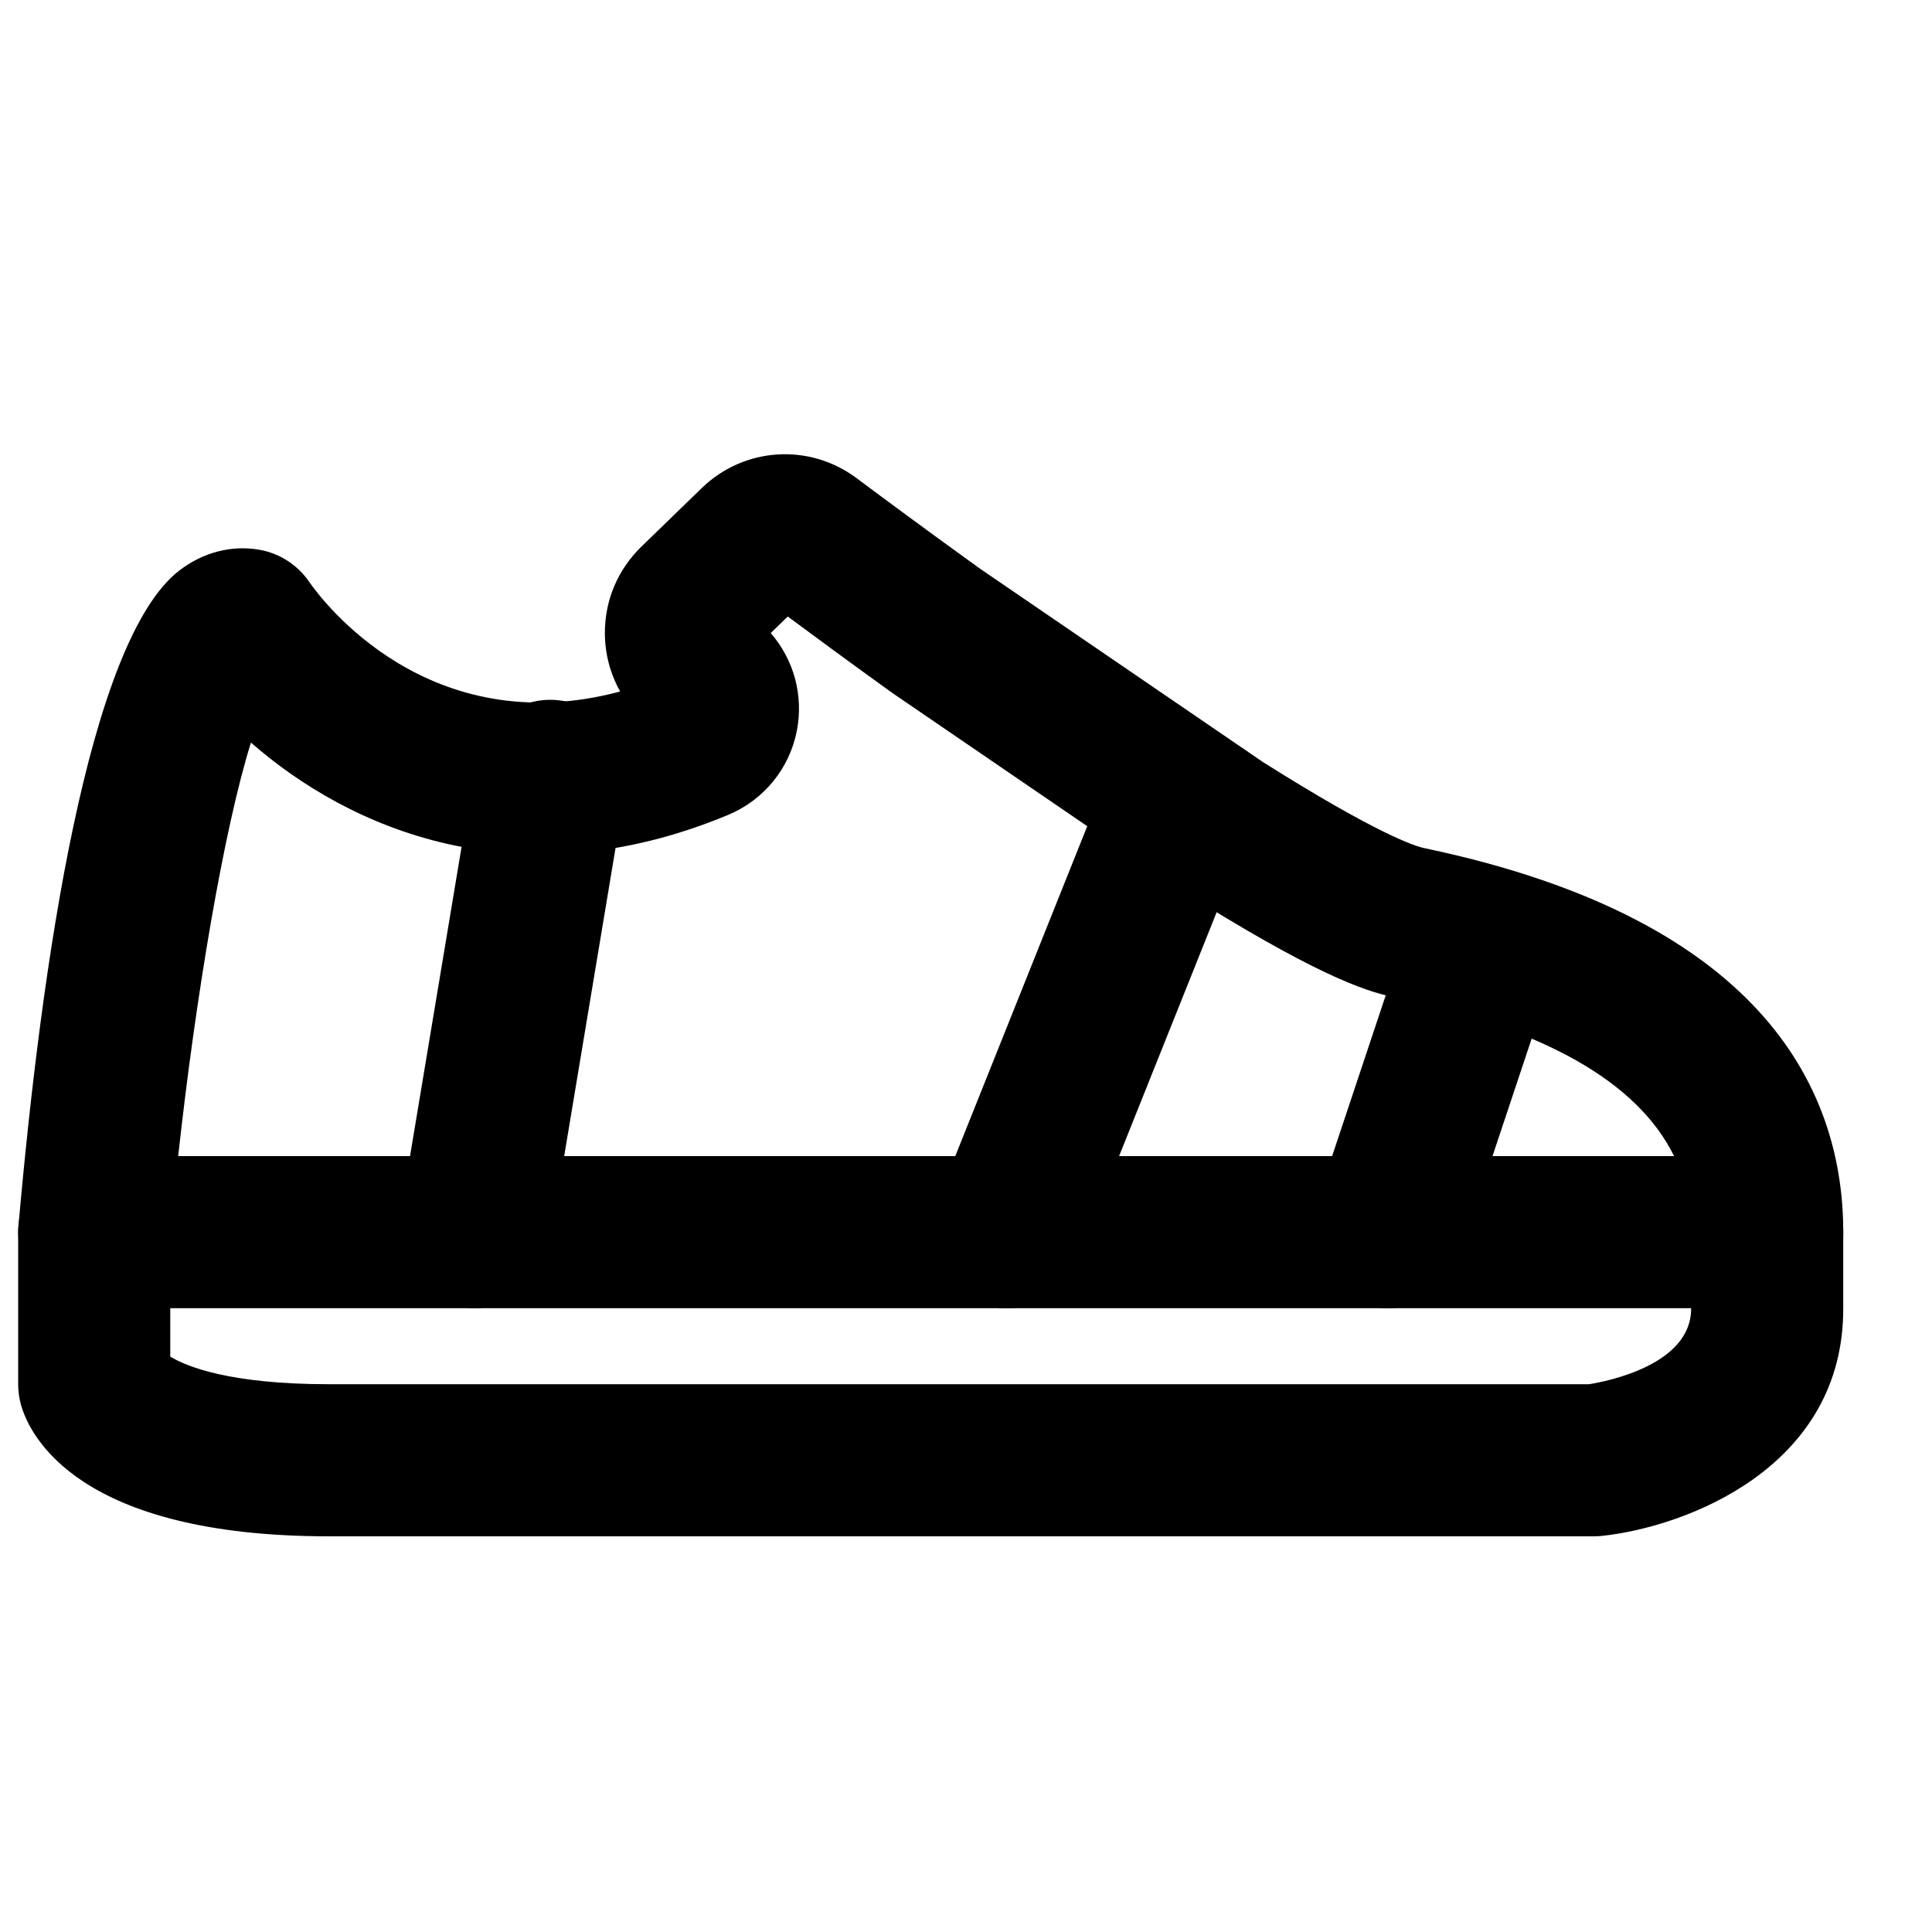
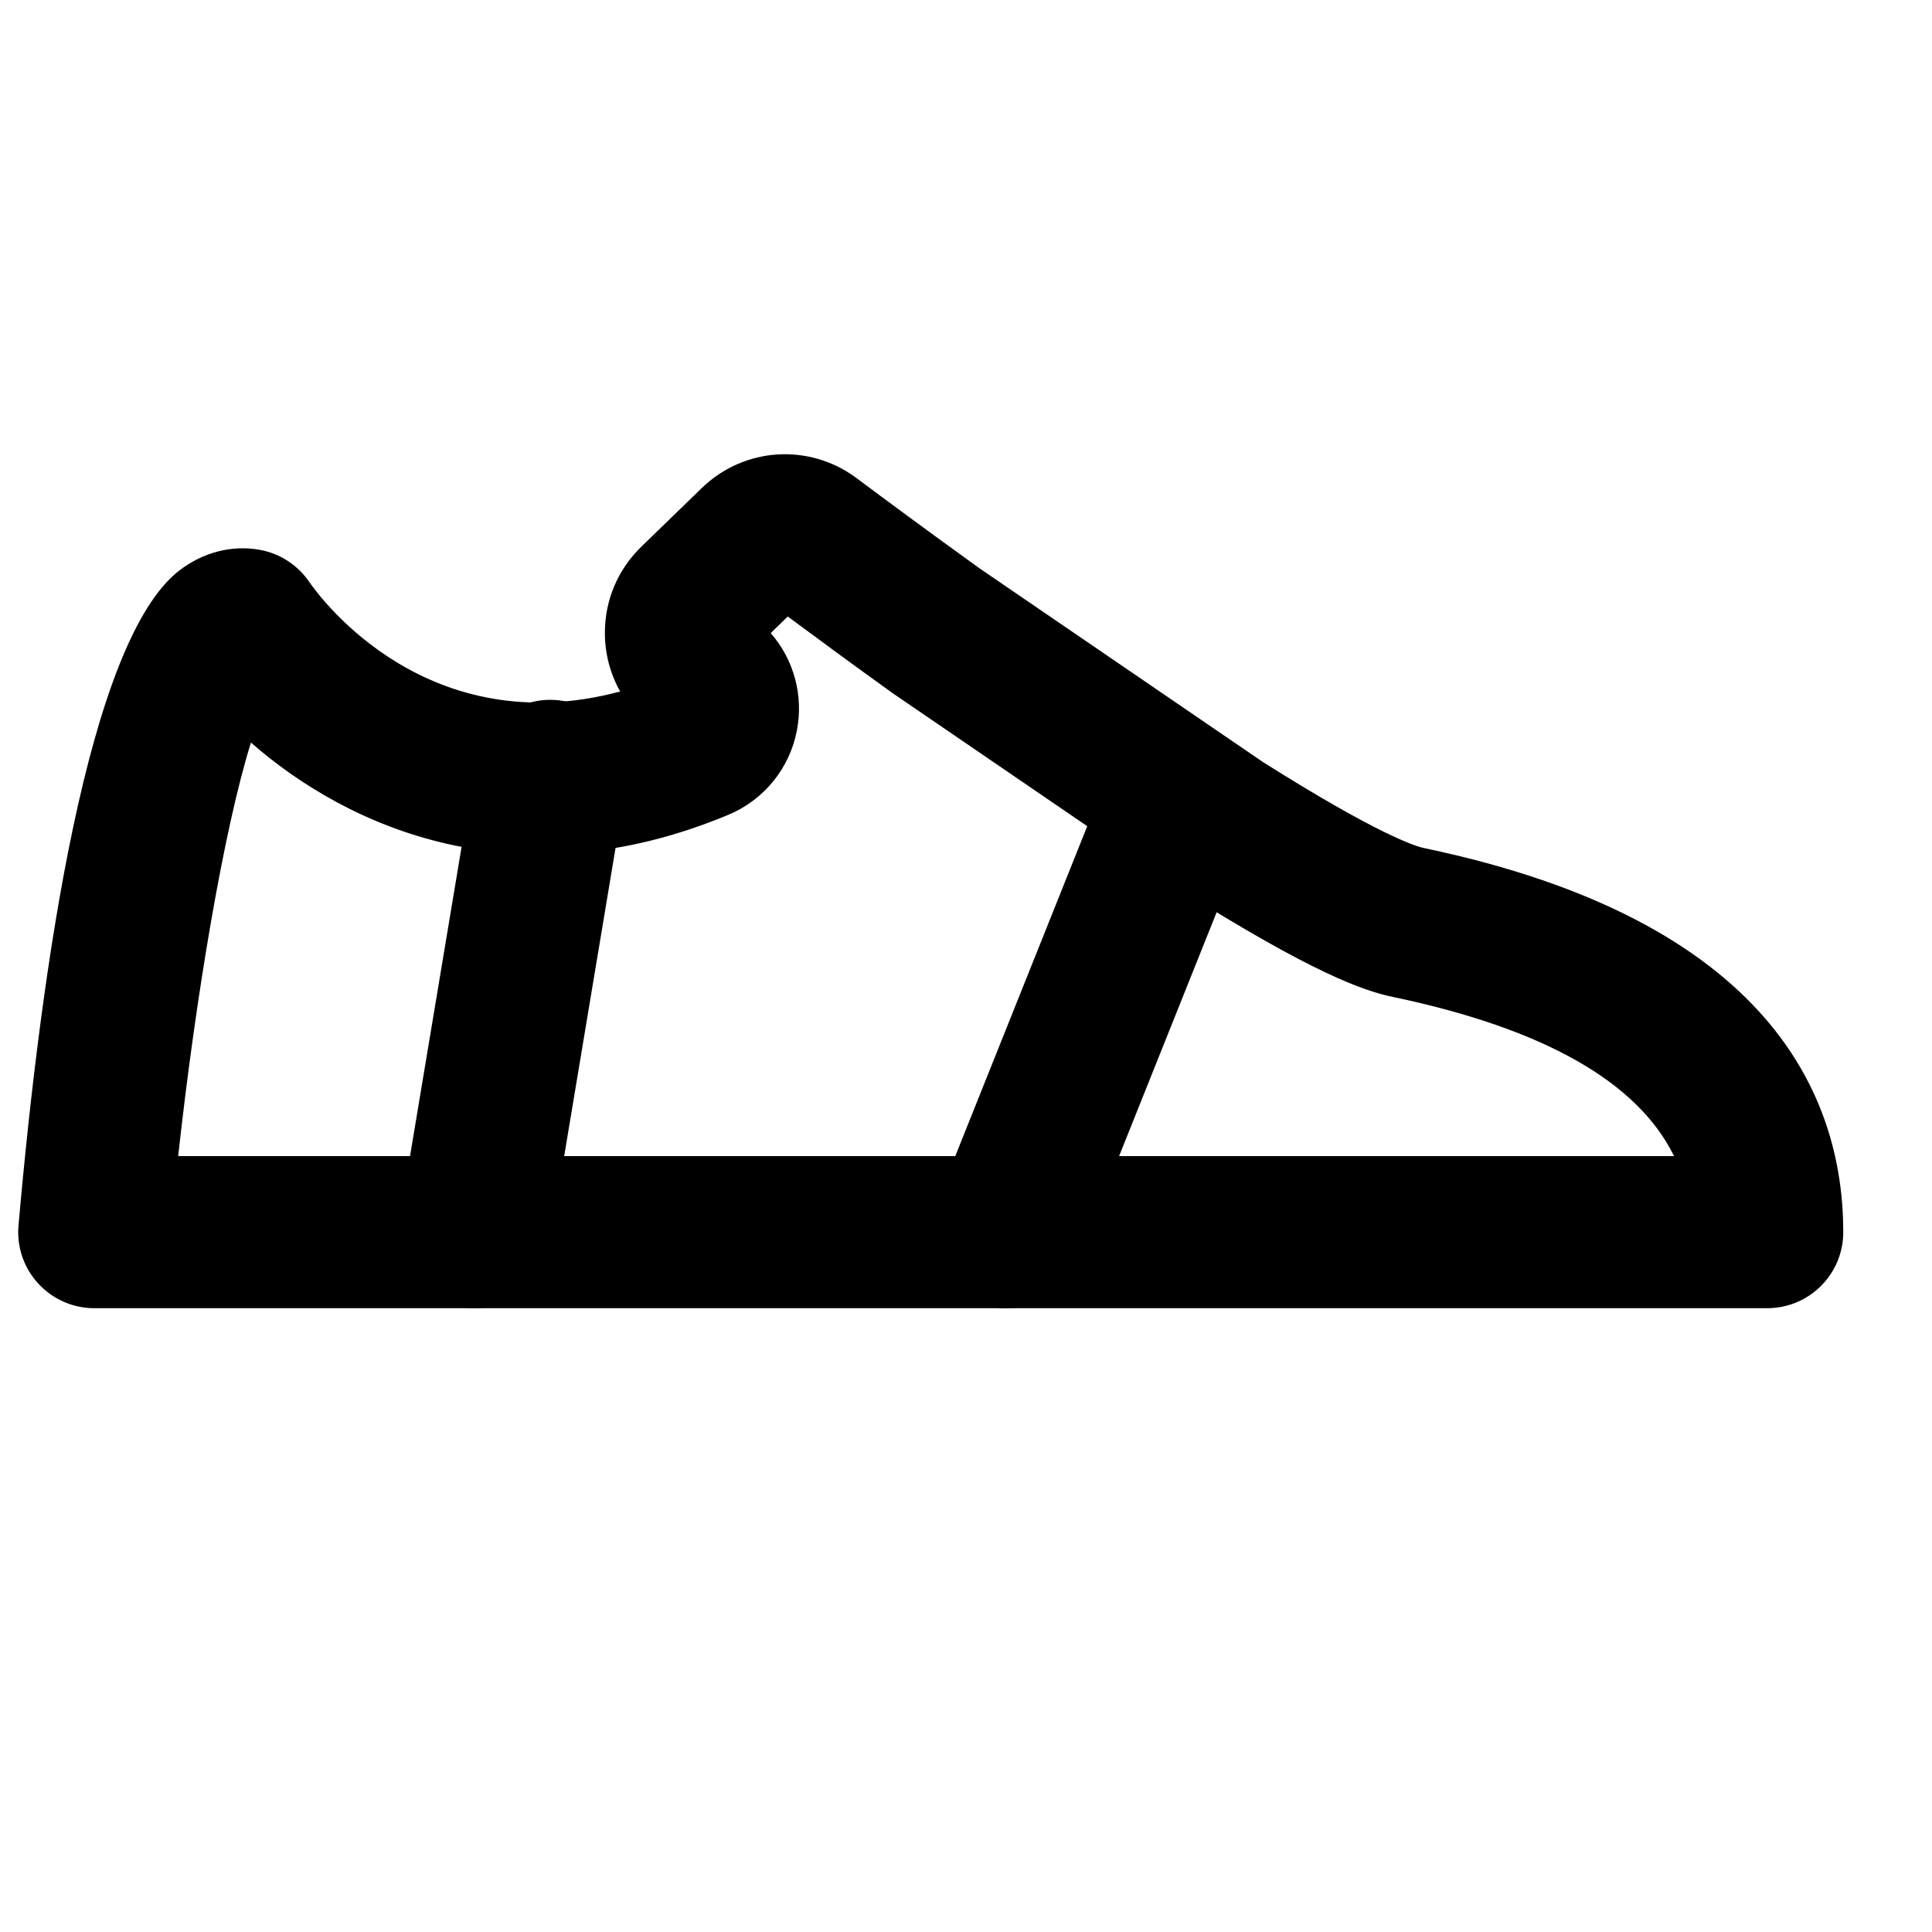
<svg xmlns="http://www.w3.org/2000/svg" width="800px" height="800px" version="1.1" viewBox="144 144 512 512">
  <defs>
    <clipPath id="b">
-       <path d="m148.09 450h484.91v102h-484.91z" />
+       <path d="m148.09 450v102h-484.91z" />
    </clipPath>
    <clipPath id="a">
      <path d="m148.09 264h484.91v227h-484.91z" />
    </clipPath>
  </defs>
  <g clip-path="url(#b)">
    <path d="m566.46 551.14h-335.26c-66.383 0-79.238-26.559-81.598-34.703-0.523-1.812-0.785-3.707-0.785-5.602v-40.305c0-11.125 9.027-20.152 20.152-20.152s20.152 9.027 20.152 20.152v32.988c4.356 2.641 15.801 7.316 42.078 7.316h333.89c4.555-0.727 27.125-5.039 27.082-20.09v-20.215c0-11.125 9.031-20.152 20.152-20.152 11.145 0 20.152 9.027 20.152 20.152v20.152c0.145 42.262-41.715 57.957-63.859 60.336-0.727 0.082-1.434 0.121-2.156 0.121" fill-rule="evenodd" />
  </g>
  <g clip-path="url(#a)">
    <path d="m191.22 450.38h396.42c-9.633-19.668-34.539-33.797-74.422-42.16-7.898-1.629-21.441-6.367-56.629-28.555l-76.094-52.012c-11.086-7.981-20.598-14.973-27.73-20.273l-4.516 4.391c6.129 7.035 8.707 16.465 6.953 25.738-1.914 10.094-8.727 18.477-18.238 22.449-56.062 23.336-100.64 3.445-126.46-19.168-7.172 22.914-14.609 67.07-19.285 109.59m421.11 40.305h-443.35c-5.644 0-11.043-2.379-14.852-6.551-3.832-4.148-5.727-9.73-5.223-15.375 6.066-68.898 18.402-154.93 42.645-173.59 6.266-4.793 13.785-6.769 21.18-5.481 5.402 0.949 10.195 4.051 13.262 8.586 3.203 4.637 31.477 42.602 82.359 28.98-2.637-4.695-4.051-10.016-4.051-15.559 0-8.668 3.449-16.789 9.695-22.852l15.98-15.5c11.227-10.883 28.496-11.969 41.012-2.641 7.172 5.363 18.82 13.988 32.664 23.961l75.07 51.309c30.488 19.227 40.406 22.309 42.723 22.793h0.02c91.754 19.227 111.02 65.961 111.02 101.77 0 11.125-9.008 20.152-20.152 20.152" fill-rule="evenodd" />
  </g>
  <path d="m269.75 490.68c-1.086 0-2.215-0.078-3.344-0.281-10.961-1.812-18.379-12.211-16.547-23.195l20.152-120.91c1.836-10.941 12.113-18.418 23.199-16.547 10.961 1.816 18.379 12.215 16.543 23.195l-20.152 120.91c-1.633 9.836-10.176 16.828-19.852 16.828" fill-rule="evenodd" />
  <path d="m410.79 490.7c-2.496 0-5.016-0.465-7.477-1.453-10.336-4.129-15.355-15.859-11.223-26.195l40.305-100.76c4.129-10.34 15.797-15.336 26.195-11.227 10.34 4.133 15.359 15.859 11.227 26.199l-40.305 100.76c-3.164 7.879-10.723 12.676-18.723 12.676" fill-rule="evenodd" />
-   <path d="m511.56 490.7c-2.098 0-4.254-0.344-6.367-1.051-10.562-3.523-16.285-14.93-12.758-25.492l20.152-60.457c3.527-10.539 14.914-16.281 25.492-12.734 10.559 3.527 16.285 14.934 12.758 25.492l-20.152 60.457c-2.82 8.445-10.68 13.785-19.125 13.785" fill-rule="evenodd" />
</svg>